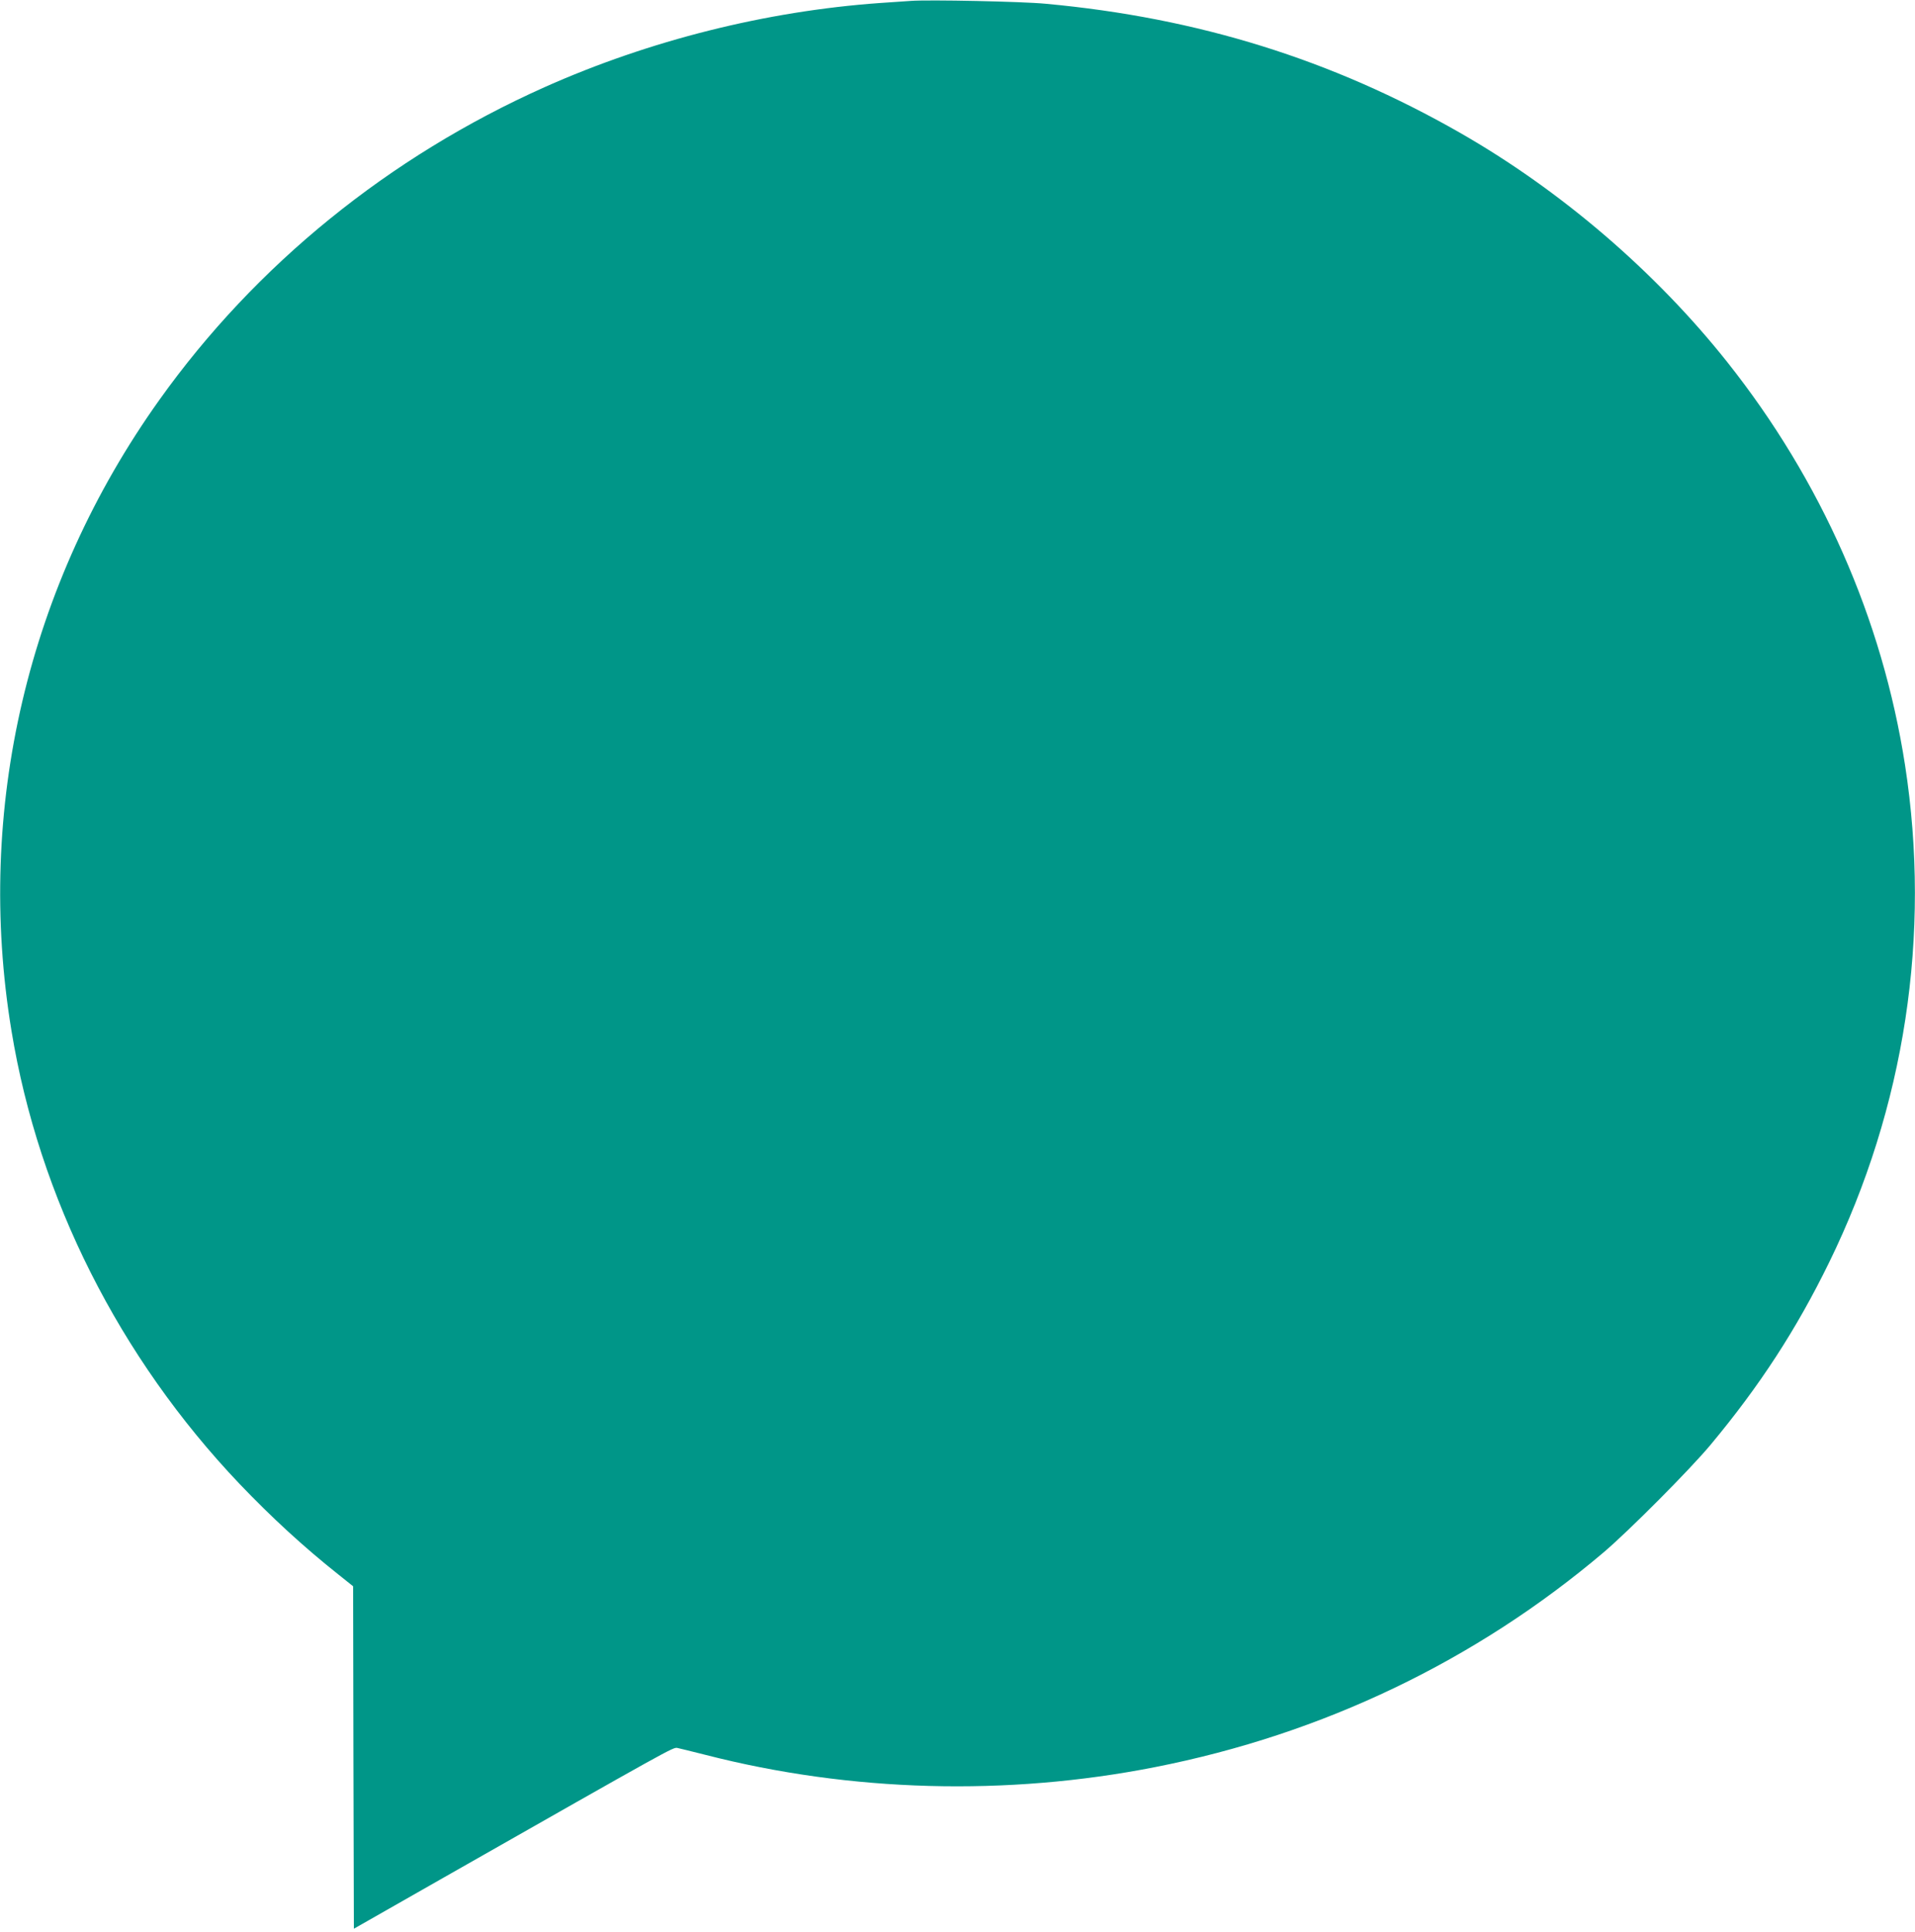
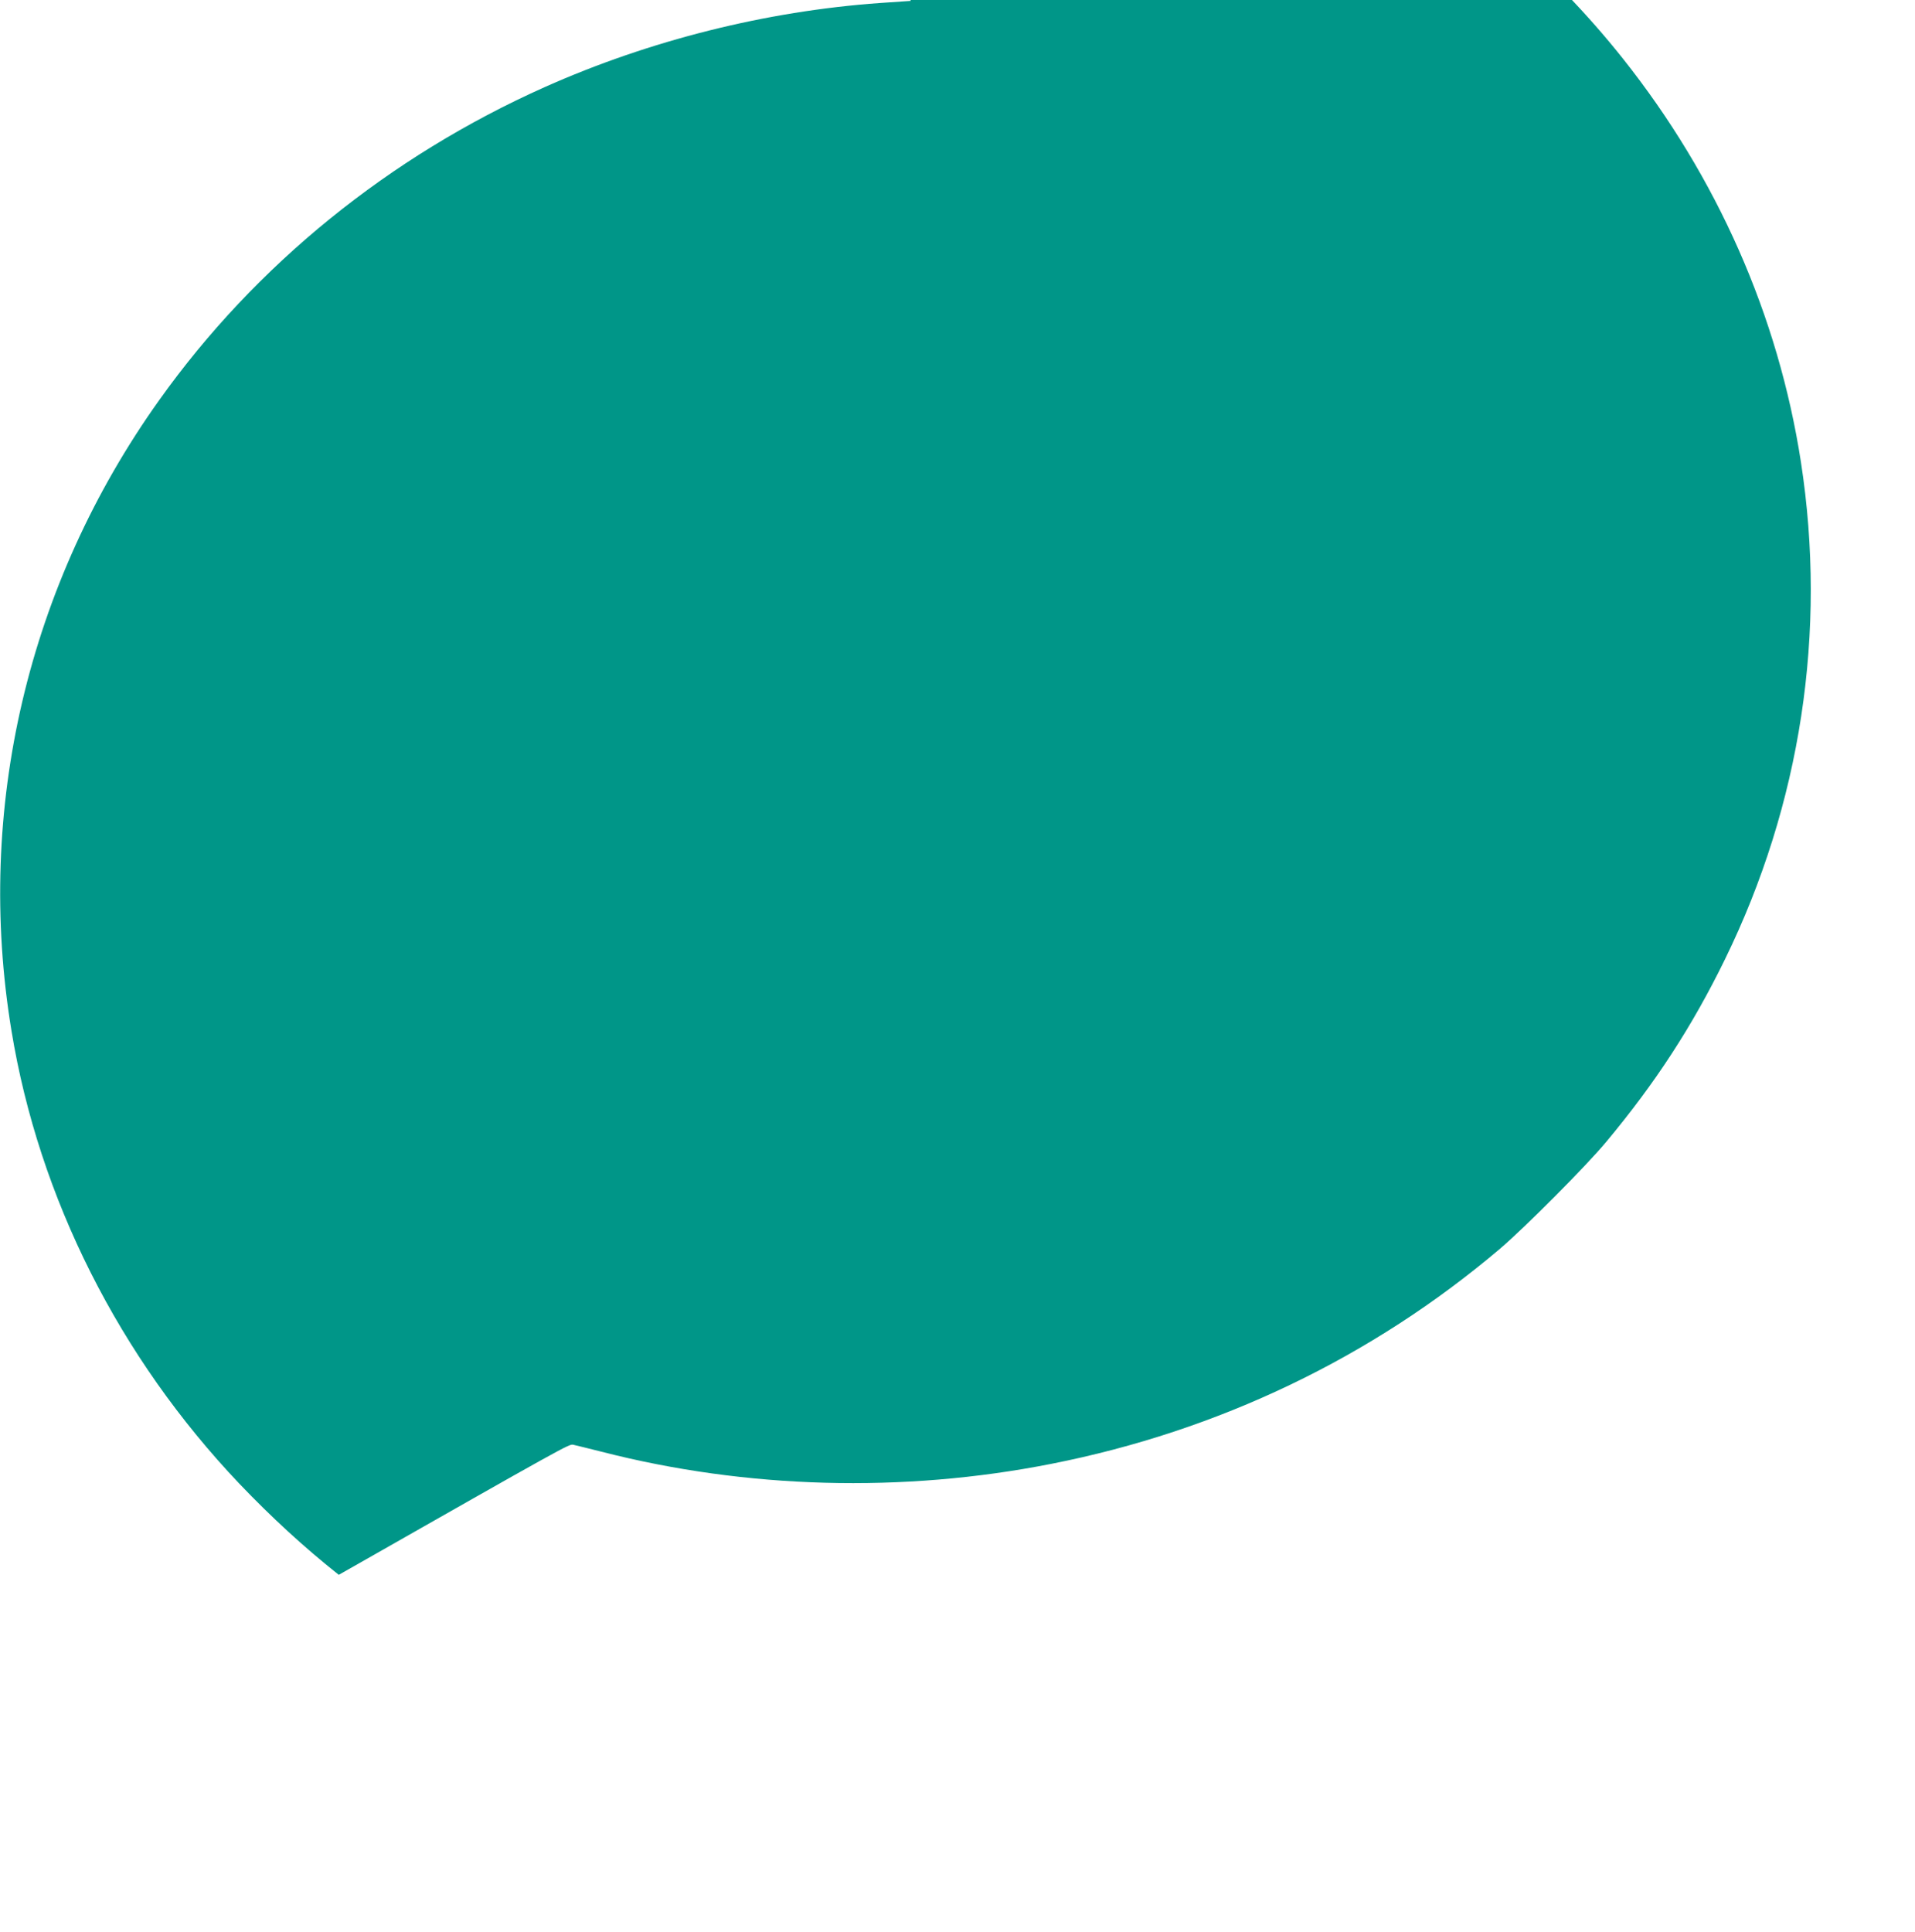
<svg xmlns="http://www.w3.org/2000/svg" version="1.0" width="1269pt" height="1280pt" viewBox="0 0 1269 1280" preserveAspectRatio="xMidYMid meet">
  <g transform="translate(0,1280) scale(0.1,-0.1)" fill="#009688" stroke="none">
-     <path d="M6035 12794 c-27 -2 -120 -8 -205 -14 -755 -54 -1527 -248 -2220 -557 -1032 -461 -1916 -1178 -2554 -2073 -873 -1223 -1222 -2711 -980 -4180 182 -1108 714 -2164 1511 -3002 212 -222 425 -418 658 -603 l95 -76 2 -1134 3 -1135 590 336 c1526 868 1524 866 1553 862 15 -3 99 -24 187 -46 961 -247 1996 -275 2980 -81 1109 218 2125 705 2973 1424 169 144 571 548 706 710 327 392 570 766 787 1210 502 1027 677 2171 503 3295 -150 969 -555 1886 -1179 2672 -475 598 -1102 1136 -1770 1518 -848 485 -1736 762 -2745 855 -154 15 -778 28 -895 19z" />
+     <path d="M6035 12794 c-27 -2 -120 -8 -205 -14 -755 -54 -1527 -248 -2220 -557 -1032 -461 -1916 -1178 -2554 -2073 -873 -1223 -1222 -2711 -980 -4180 182 -1108 714 -2164 1511 -3002 212 -222 425 -418 658 -603 c1526 868 1524 866 1553 862 15 -3 99 -24 187 -46 961 -247 1996 -275 2980 -81 1109 218 2125 705 2973 1424 169 144 571 548 706 710 327 392 570 766 787 1210 502 1027 677 2171 503 3295 -150 969 -555 1886 -1179 2672 -475 598 -1102 1136 -1770 1518 -848 485 -1736 762 -2745 855 -154 15 -778 28 -895 19z" />
  </g>
</svg>